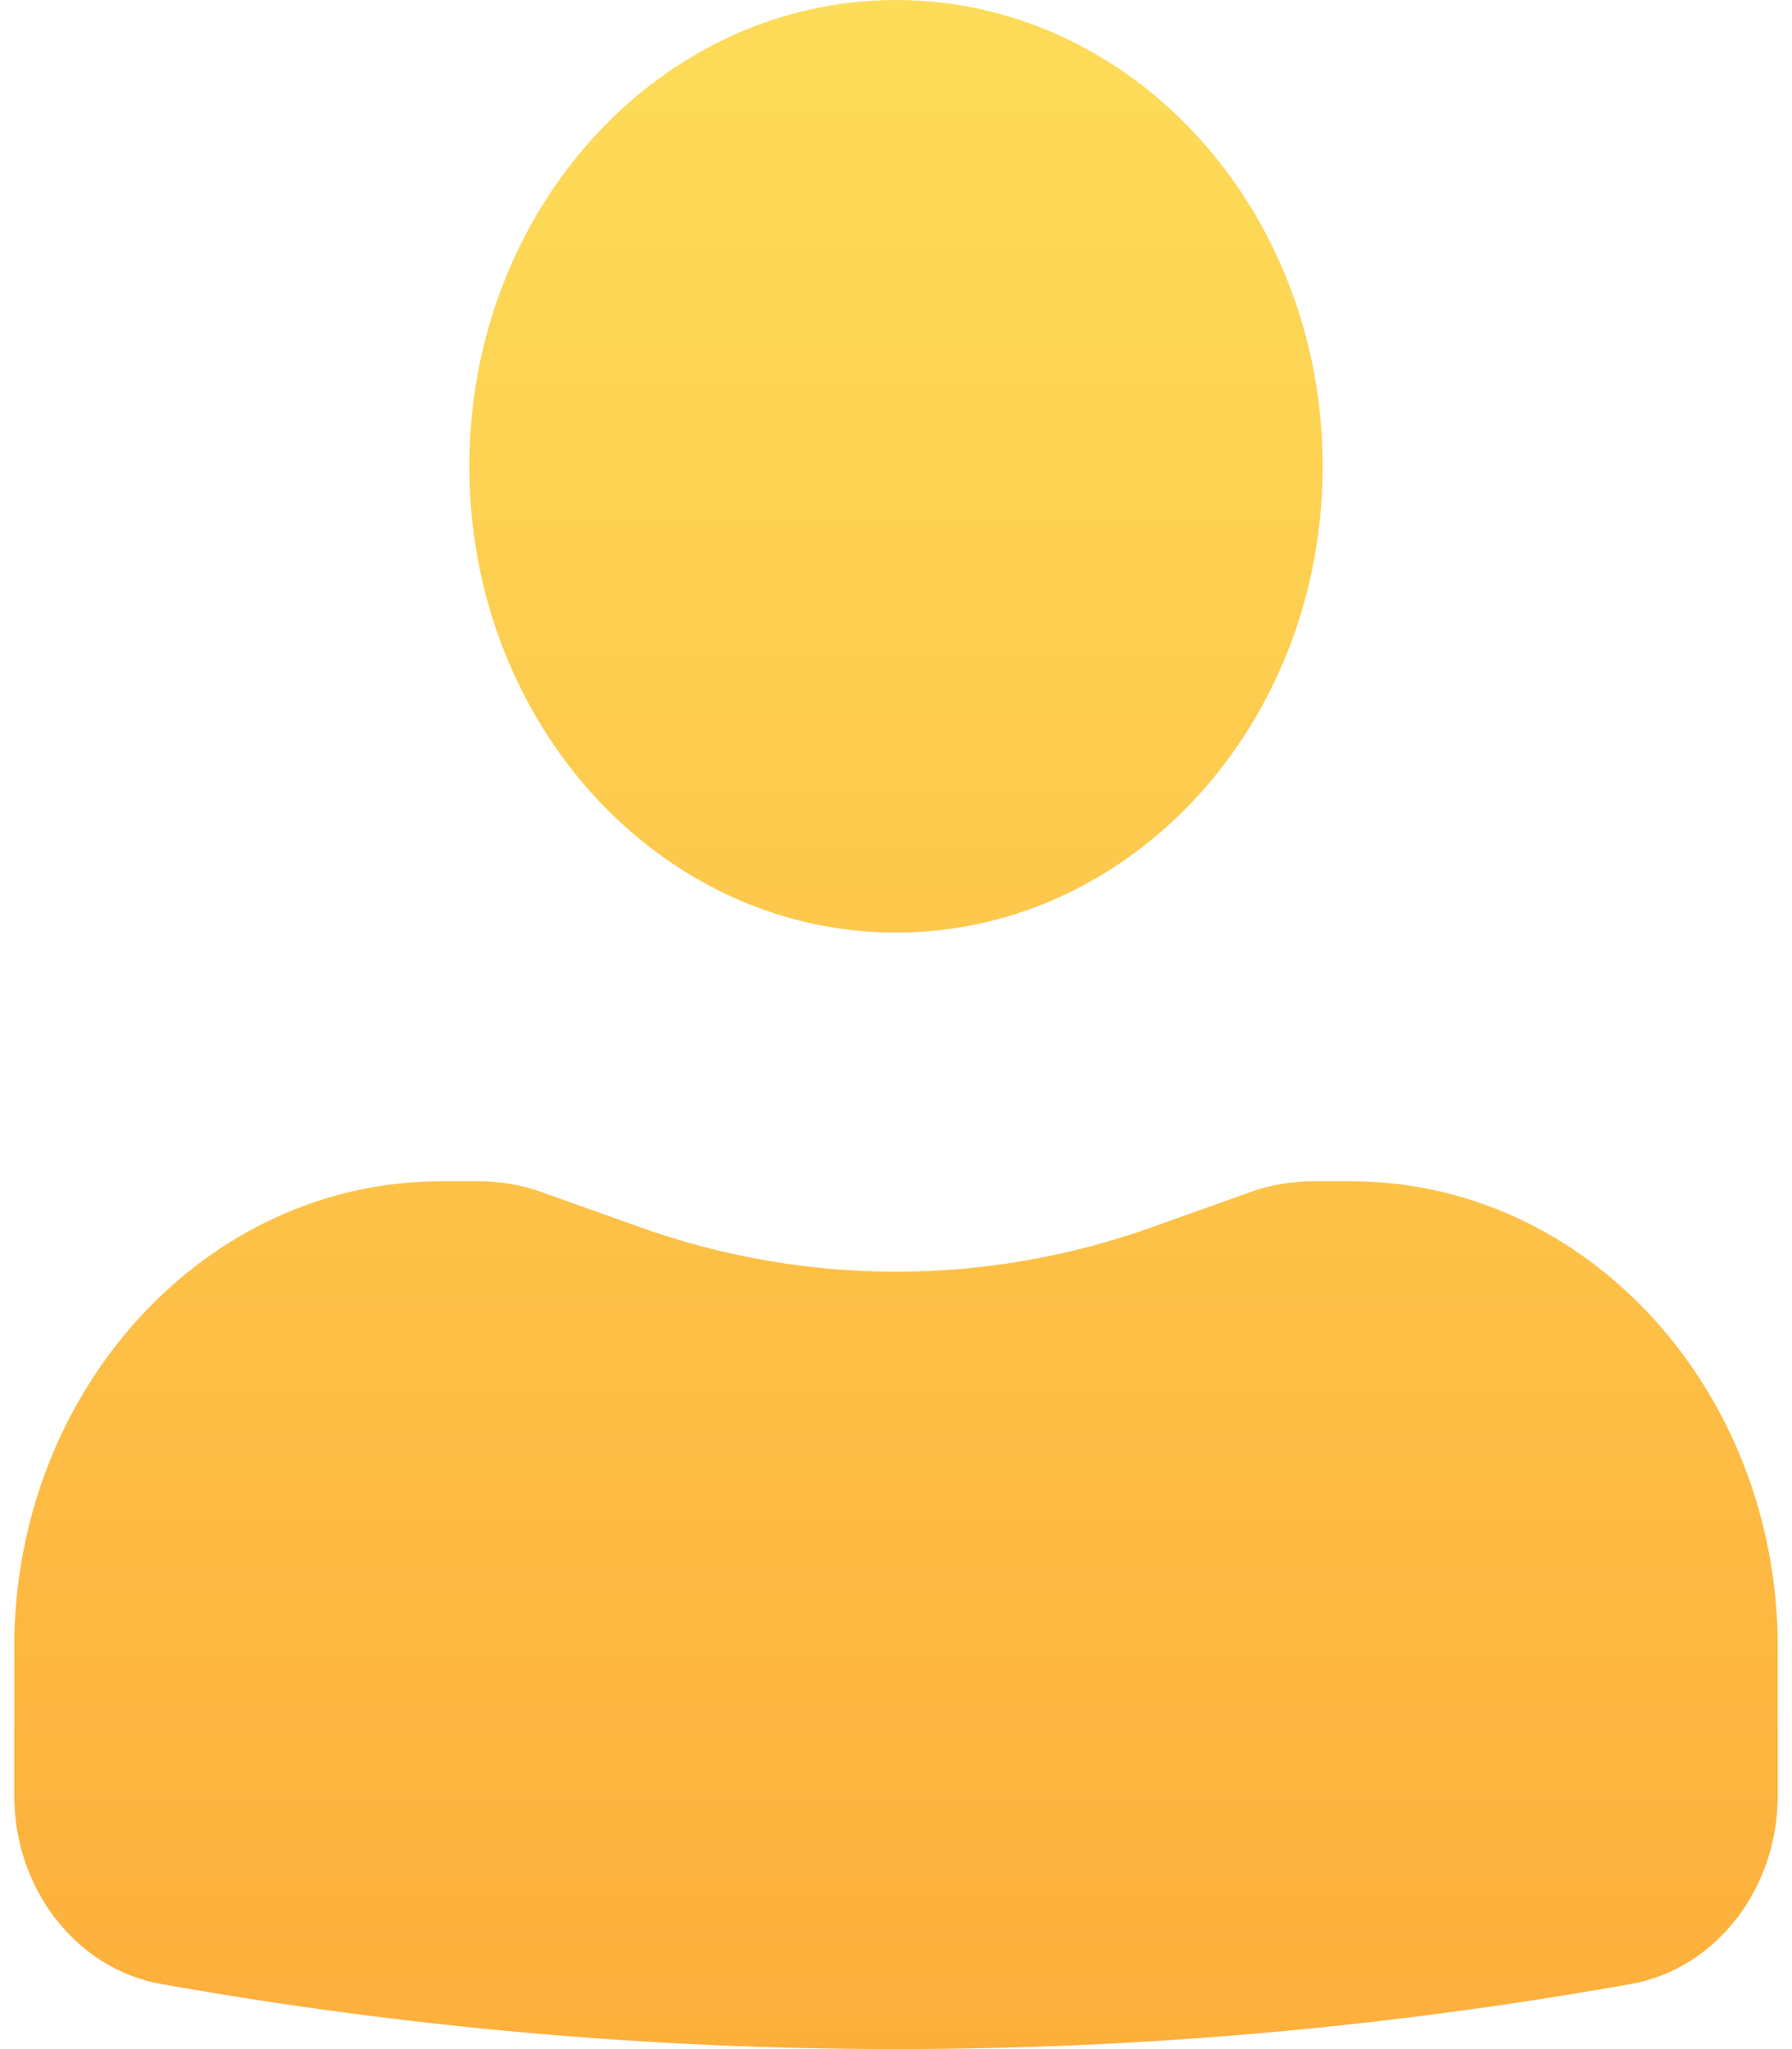
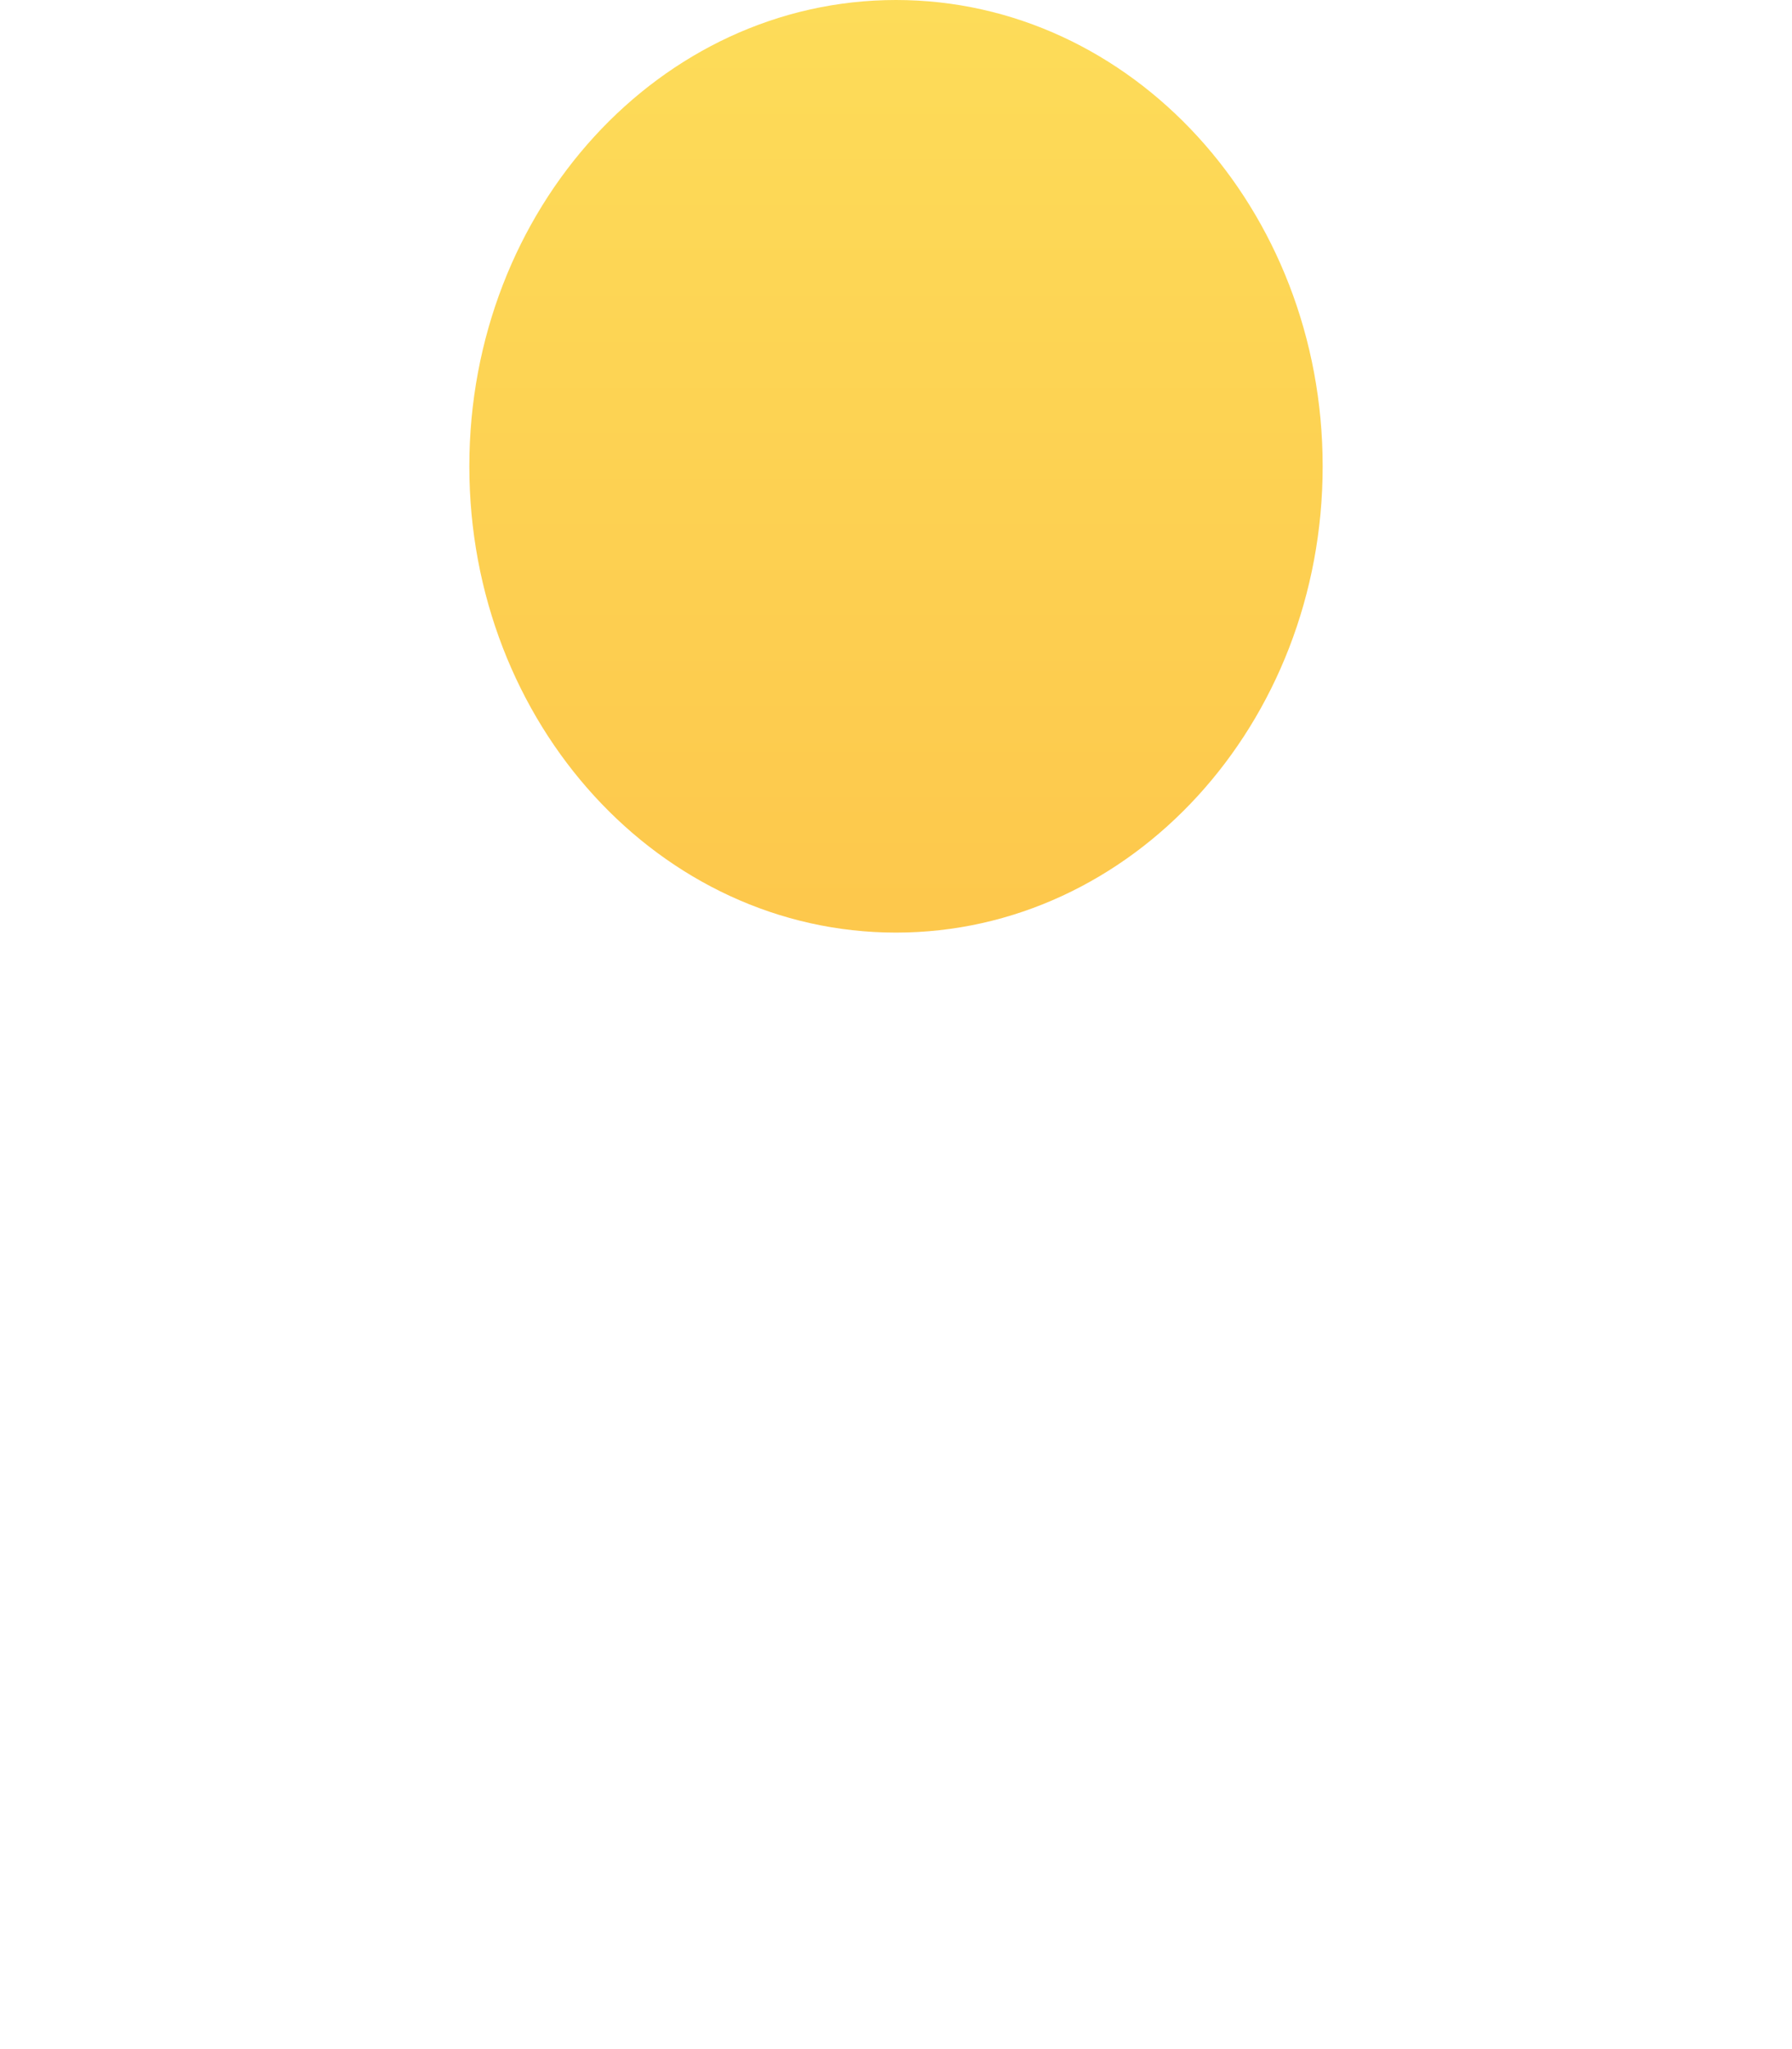
<svg xmlns="http://www.w3.org/2000/svg" width="84" height="96" viewBox="0 0 84 96" fill="none">
  <path d="M42 0C30.954 0 22 9.781 22 21.846C22 33.911 30.954 43.692 42 43.692C53.045 43.692 62 33.911 62 21.846C62 9.781 53.045 0 42 0Z" fill="url(#paint0_linear_7397_1427)" />
-   <path d="M20.666 55.343C9.621 55.343 0.667 65.124 0.667 77.189V84.111C0.667 88.499 3.578 92.241 7.543 92.948C30.363 97.017 53.637 97.017 76.457 92.948C80.422 92.241 83.333 88.499 83.333 84.111V77.189C83.333 65.124 74.379 55.343 63.333 55.343H61.515C60.531 55.343 59.553 55.513 58.618 55.846L54.002 57.493C46.203 60.275 37.797 60.275 29.998 57.493L25.382 55.846C24.446 55.513 23.468 55.343 22.485 55.343H20.666Z" fill="url(#paint1_linear_7397_1427)" />
  <defs>
    <linearGradient id="paint0_linear_7397_1427" x1="42" y1="0" x2="42" y2="96" gradientUnits="userSpaceOnUse">
      <stop stop-color="#FDDC59" />
      <stop offset="1" stop-color="#FDAF3C" />
    </linearGradient>
    <linearGradient id="paint1_linear_7397_1427" x1="42" y1="0" x2="42" y2="96" gradientUnits="userSpaceOnUse">
      <stop stop-color="#FDDC59" />
      <stop offset="1" stop-color="#FDAF3C" />
    </linearGradient>
  </defs>
</svg>